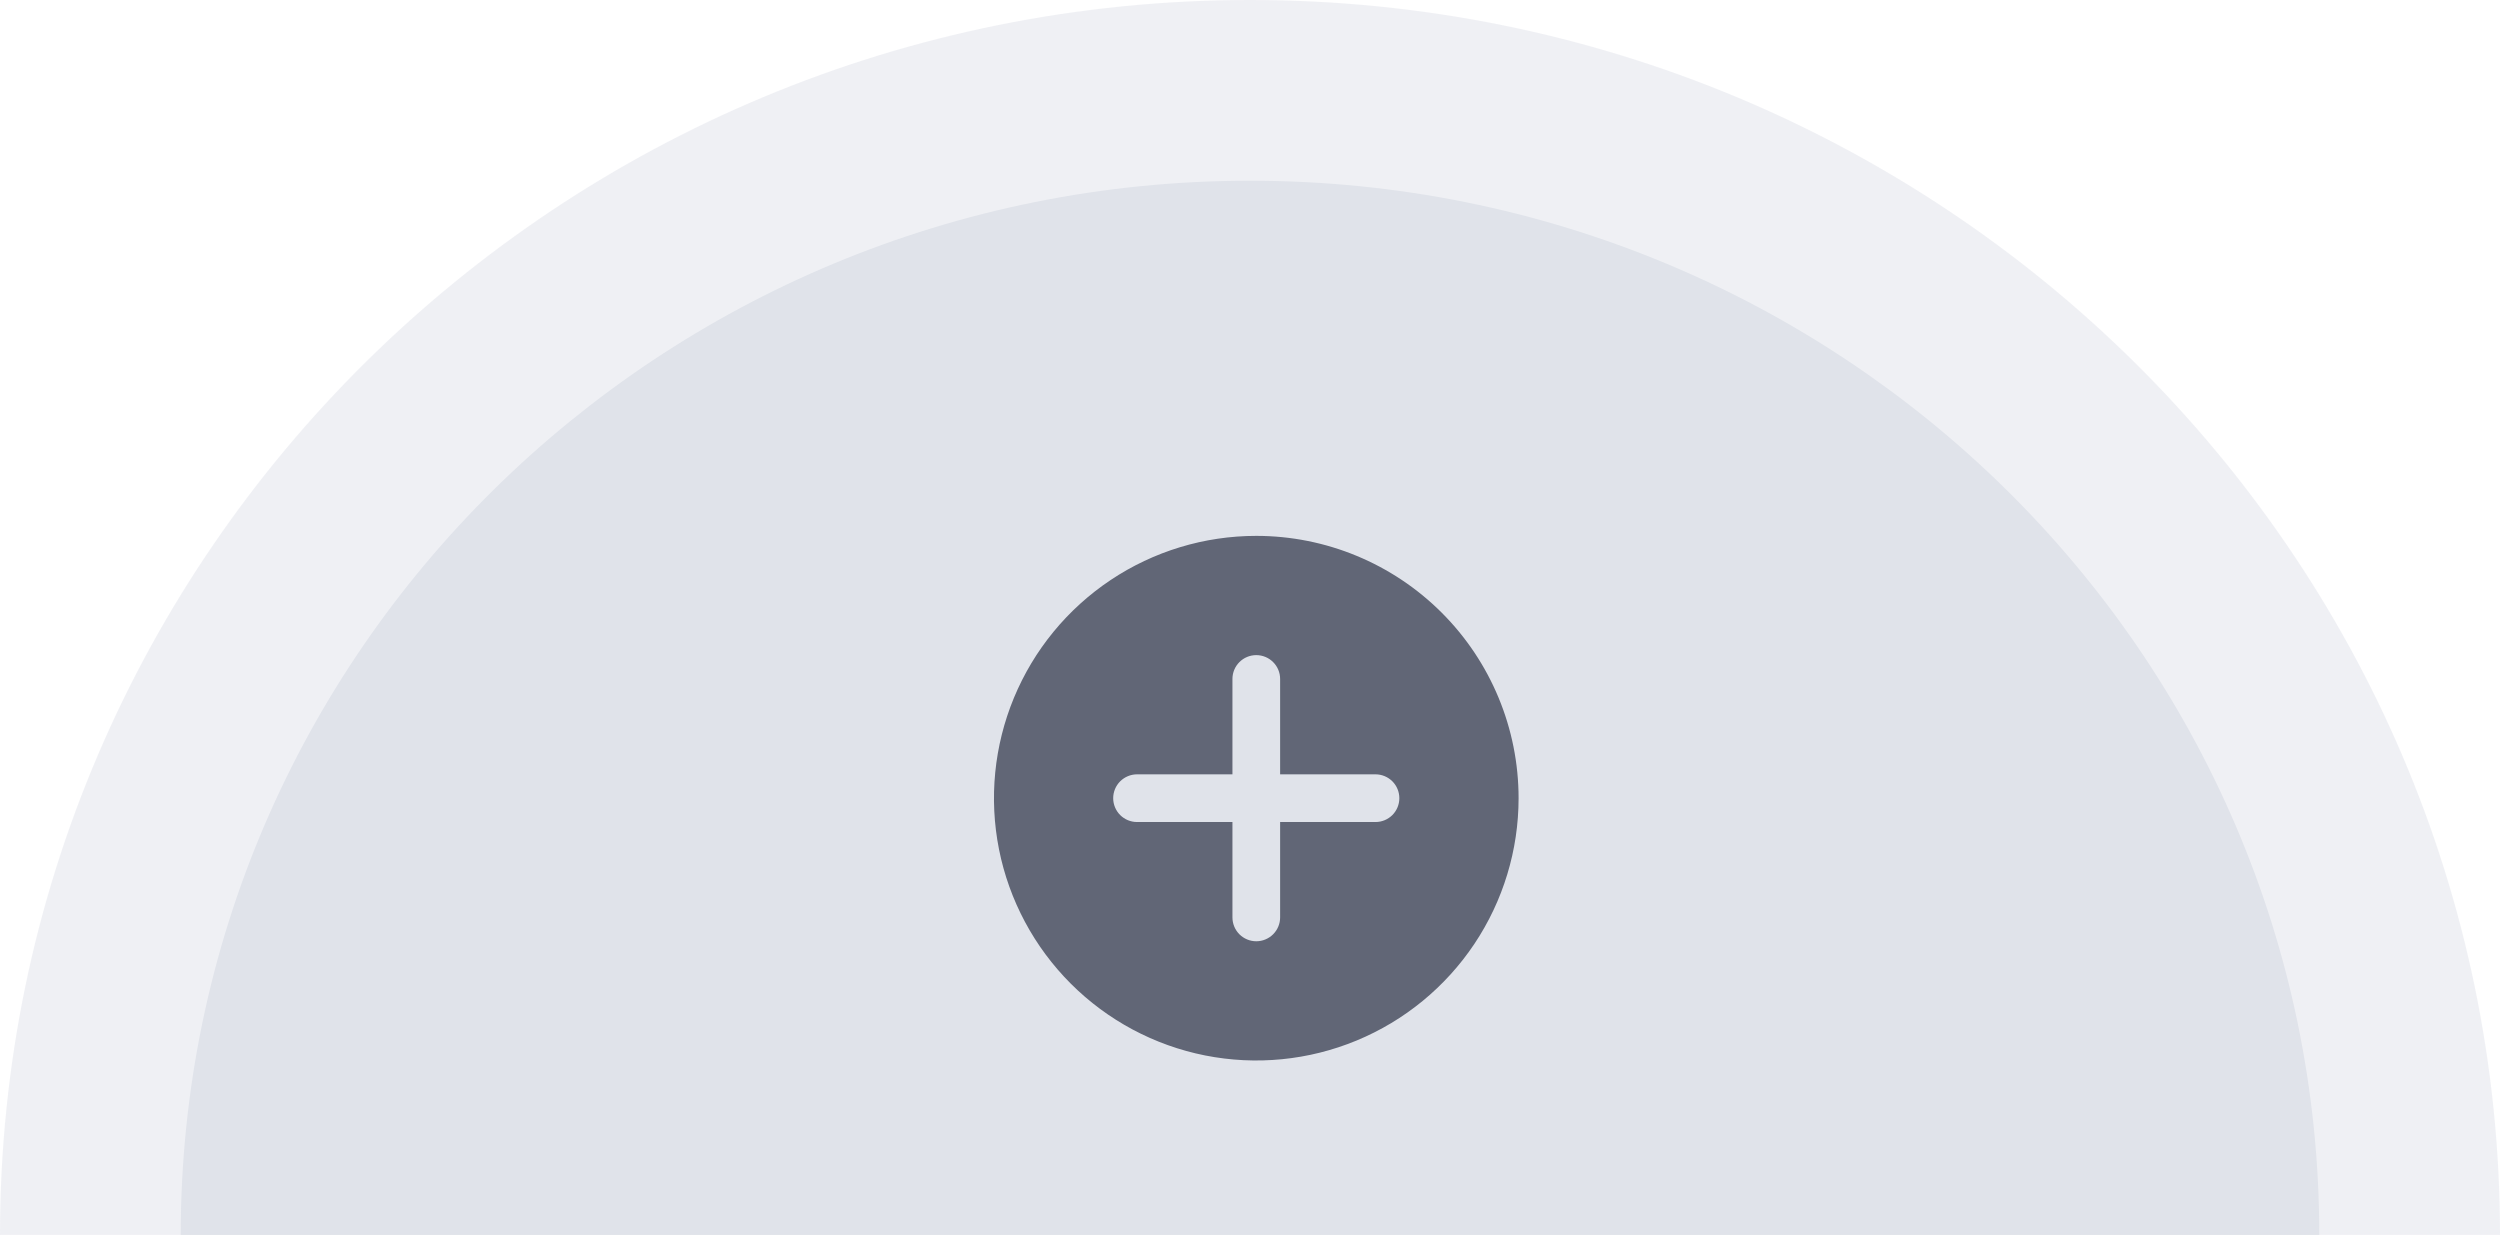
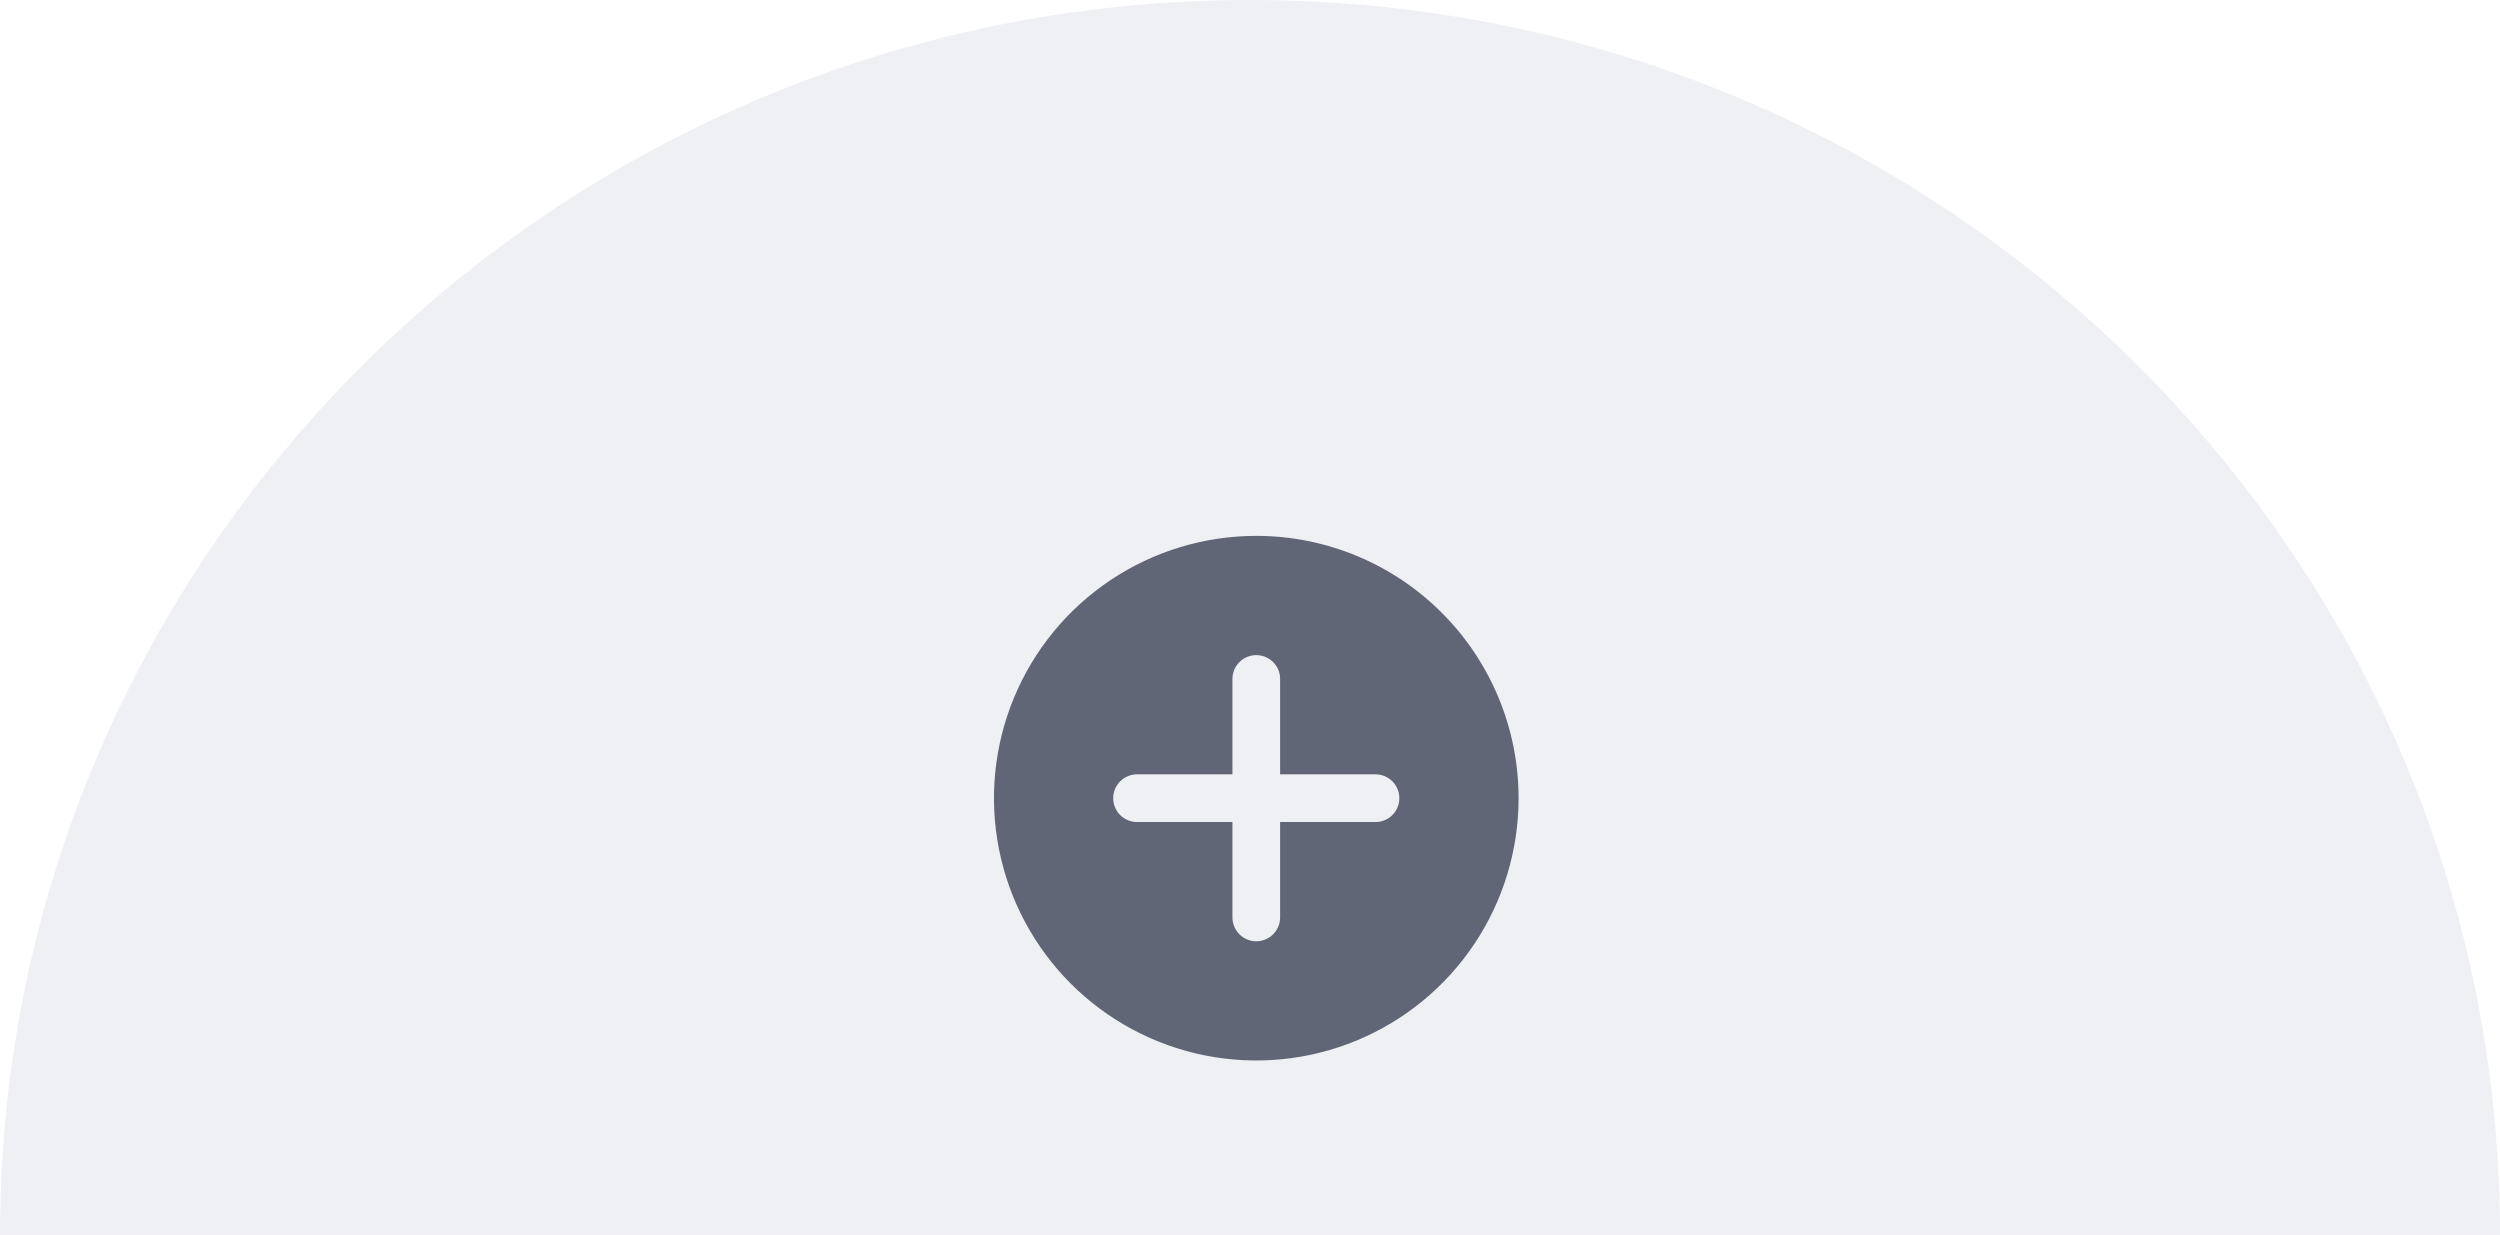
<svg xmlns="http://www.w3.org/2000/svg" width="83" height="41" viewBox="0 0 83 41" fill="none">
  <path opacity="0.5" d="M83 41H0C0 18.356 18.58 0 41.5 0C64.42 0 83 18.356 83 41Z" fill="#E0E3EA" />
-   <path d="M77 41H6C6 21.67 21.894 6 41.5 6C61.106 6 77 21.67 77 41Z" fill="#E0E3EA" />
  <g clip-path="url(#clip0_107_1124)">
    <path d="M41.708 17.791C39.986 17.791 38.302 18.302 36.87 19.259C35.438 20.216 34.322 21.576 33.663 23.167C33.004 24.759 32.831 26.509 33.167 28.199C33.503 29.888 34.333 31.44 35.551 32.658C36.769 33.875 38.32 34.705 40.009 35.041C41.699 35.377 43.45 35.204 45.041 34.545C46.632 33.886 47.992 32.77 48.949 31.338C49.906 29.906 50.417 28.222 50.417 26.5C50.417 24.19 49.499 21.975 47.866 20.342C46.233 18.709 44.018 17.791 41.708 17.791ZM45.667 27.291H42.5V30.458C42.5 30.668 42.417 30.869 42.268 31.018C42.12 31.166 41.918 31.25 41.708 31.25C41.498 31.25 41.297 31.166 41.148 31.018C41 30.869 40.917 30.668 40.917 30.458V27.291H37.75C37.54 27.291 37.339 27.208 37.19 27.06C37.042 26.911 36.958 26.71 36.958 26.5C36.958 26.29 37.042 26.088 37.19 25.94C37.339 25.792 37.54 25.708 37.75 25.708H40.917V22.541C40.917 22.331 41 22.13 41.148 21.982C41.297 21.833 41.498 21.75 41.708 21.75C41.918 21.75 42.12 21.833 42.268 21.982C42.417 22.13 42.5 22.331 42.5 22.541V25.708H45.667C45.877 25.708 46.078 25.792 46.227 25.94C46.375 26.088 46.458 26.29 46.458 26.5C46.458 26.71 46.375 26.911 46.227 27.06C46.078 27.208 45.877 27.291 45.667 27.291Z" fill="#616676" />
  </g>
  <defs>
    <clipPath id="clip0_107_1124">
      <rect width="18" height="19" fill="white" transform="translate(33 17)" />
    </clipPath>
  </defs>
</svg>